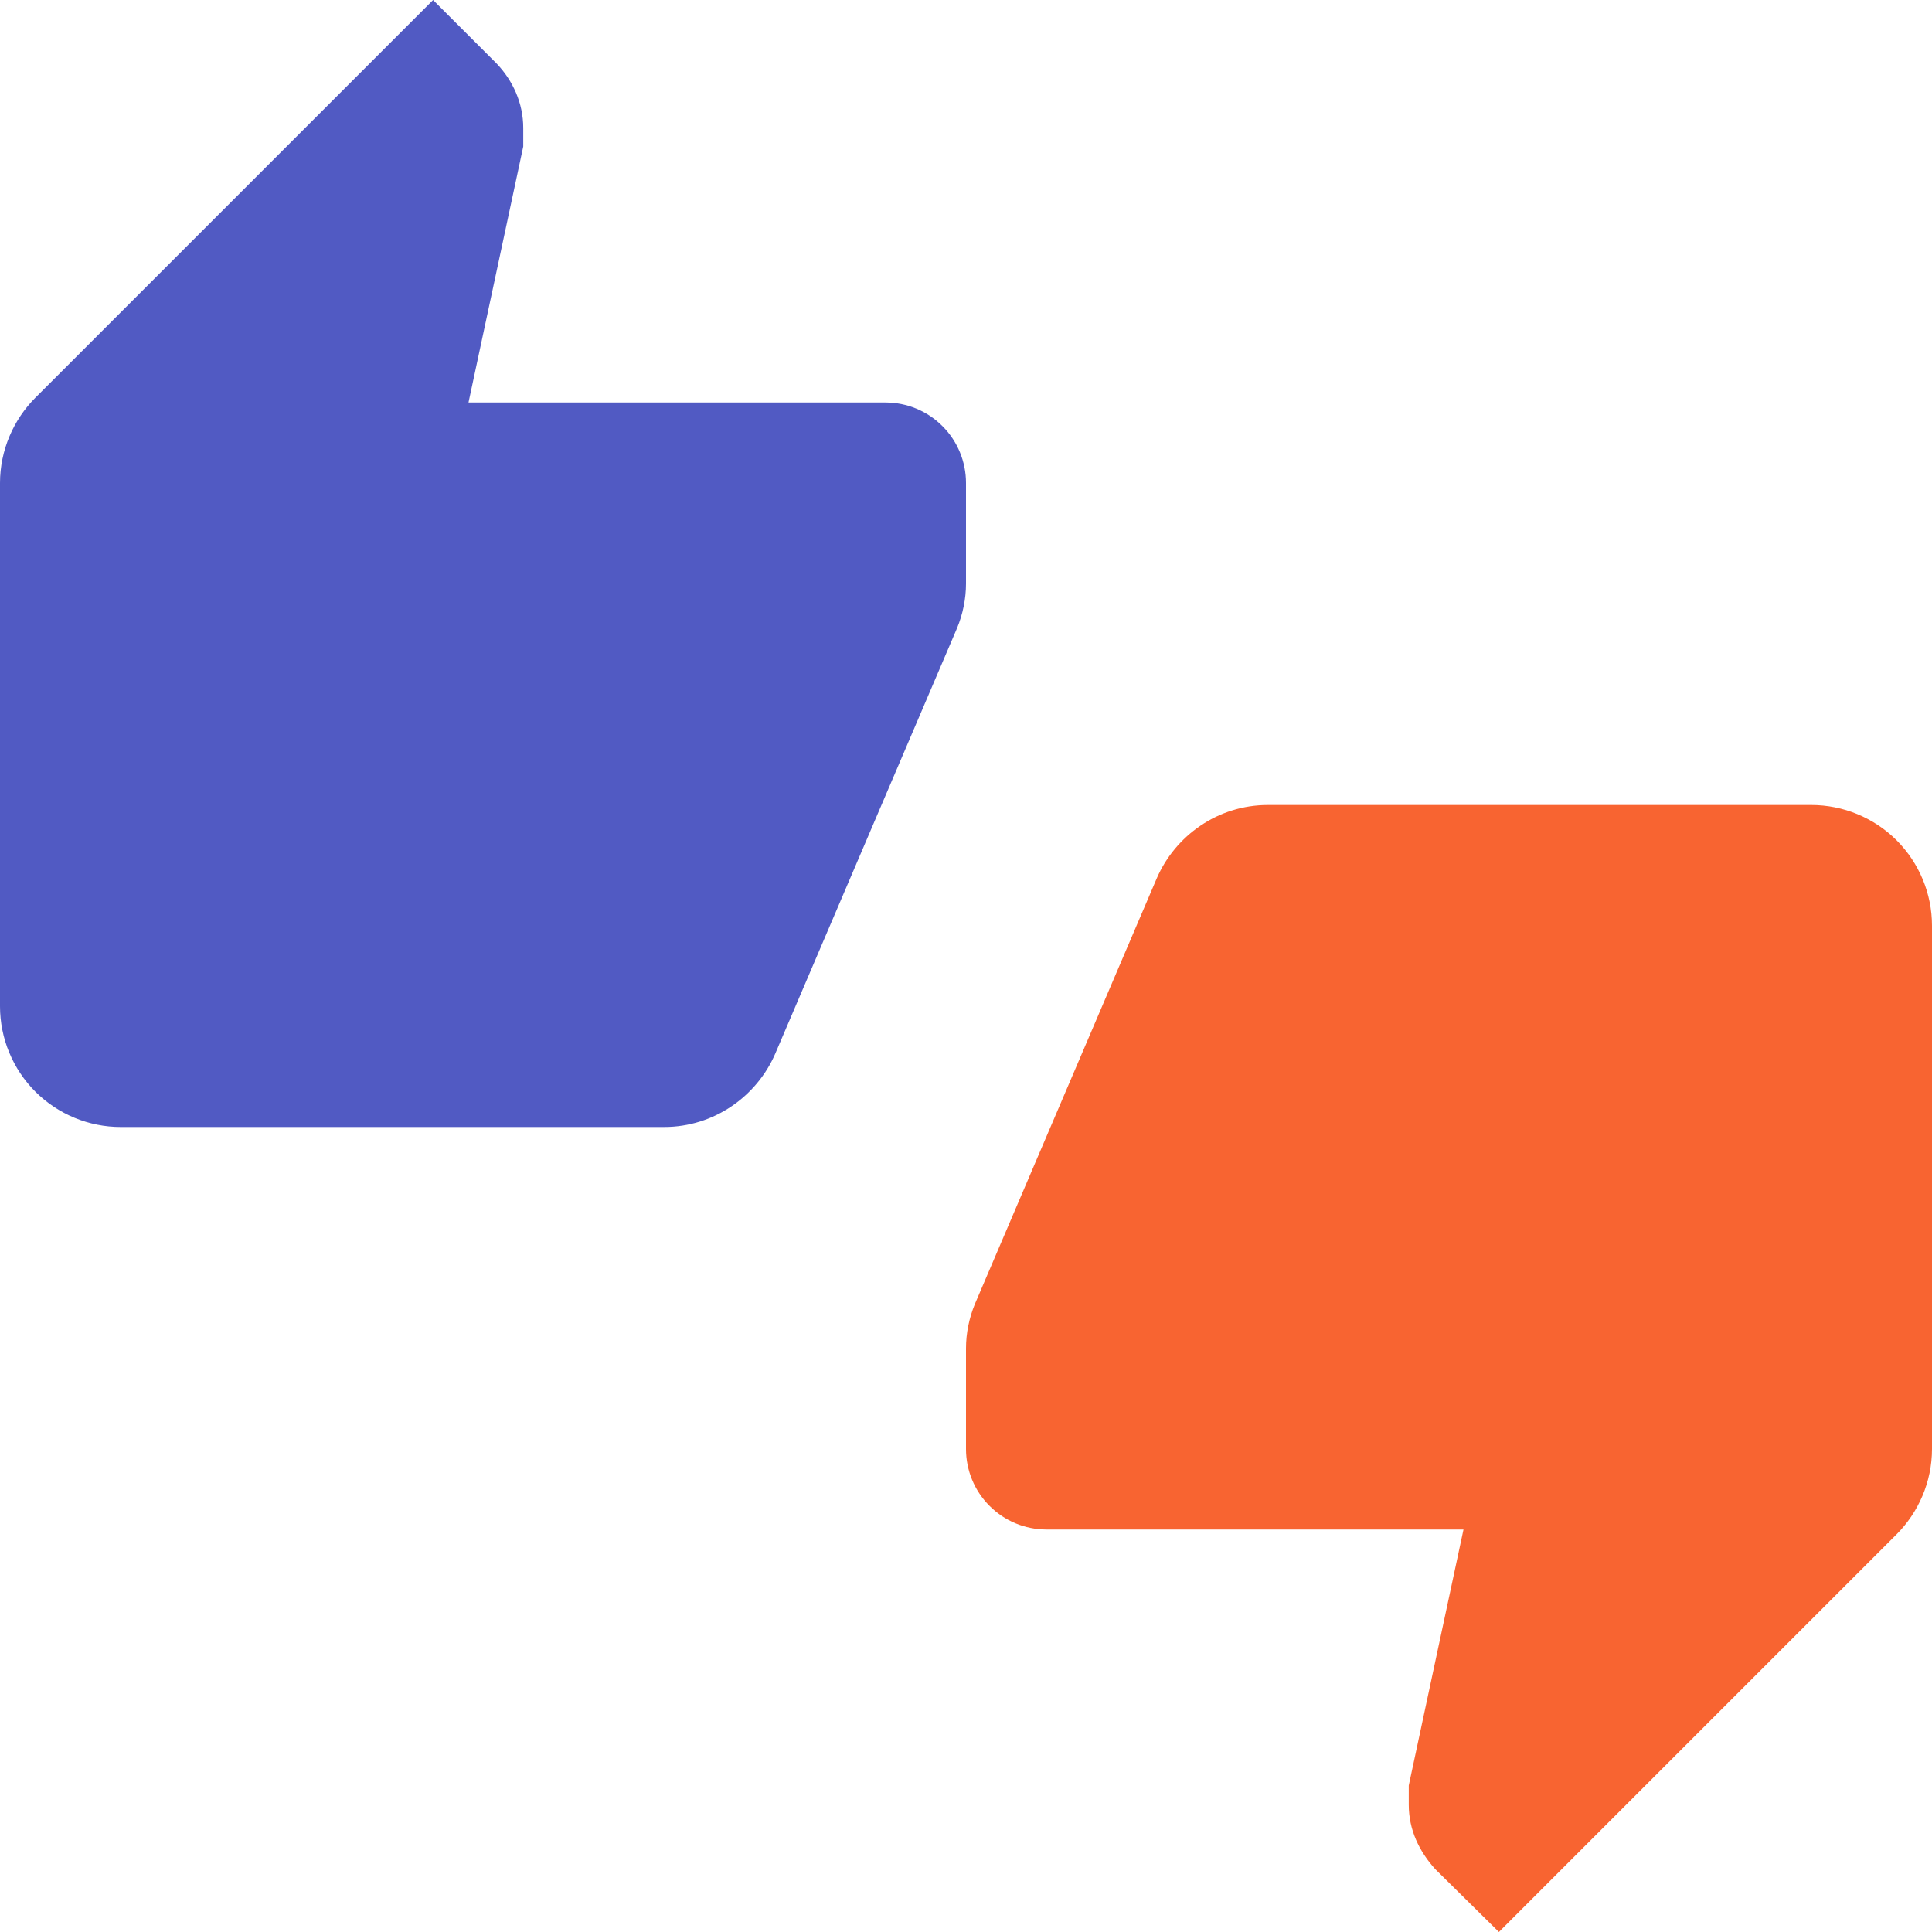
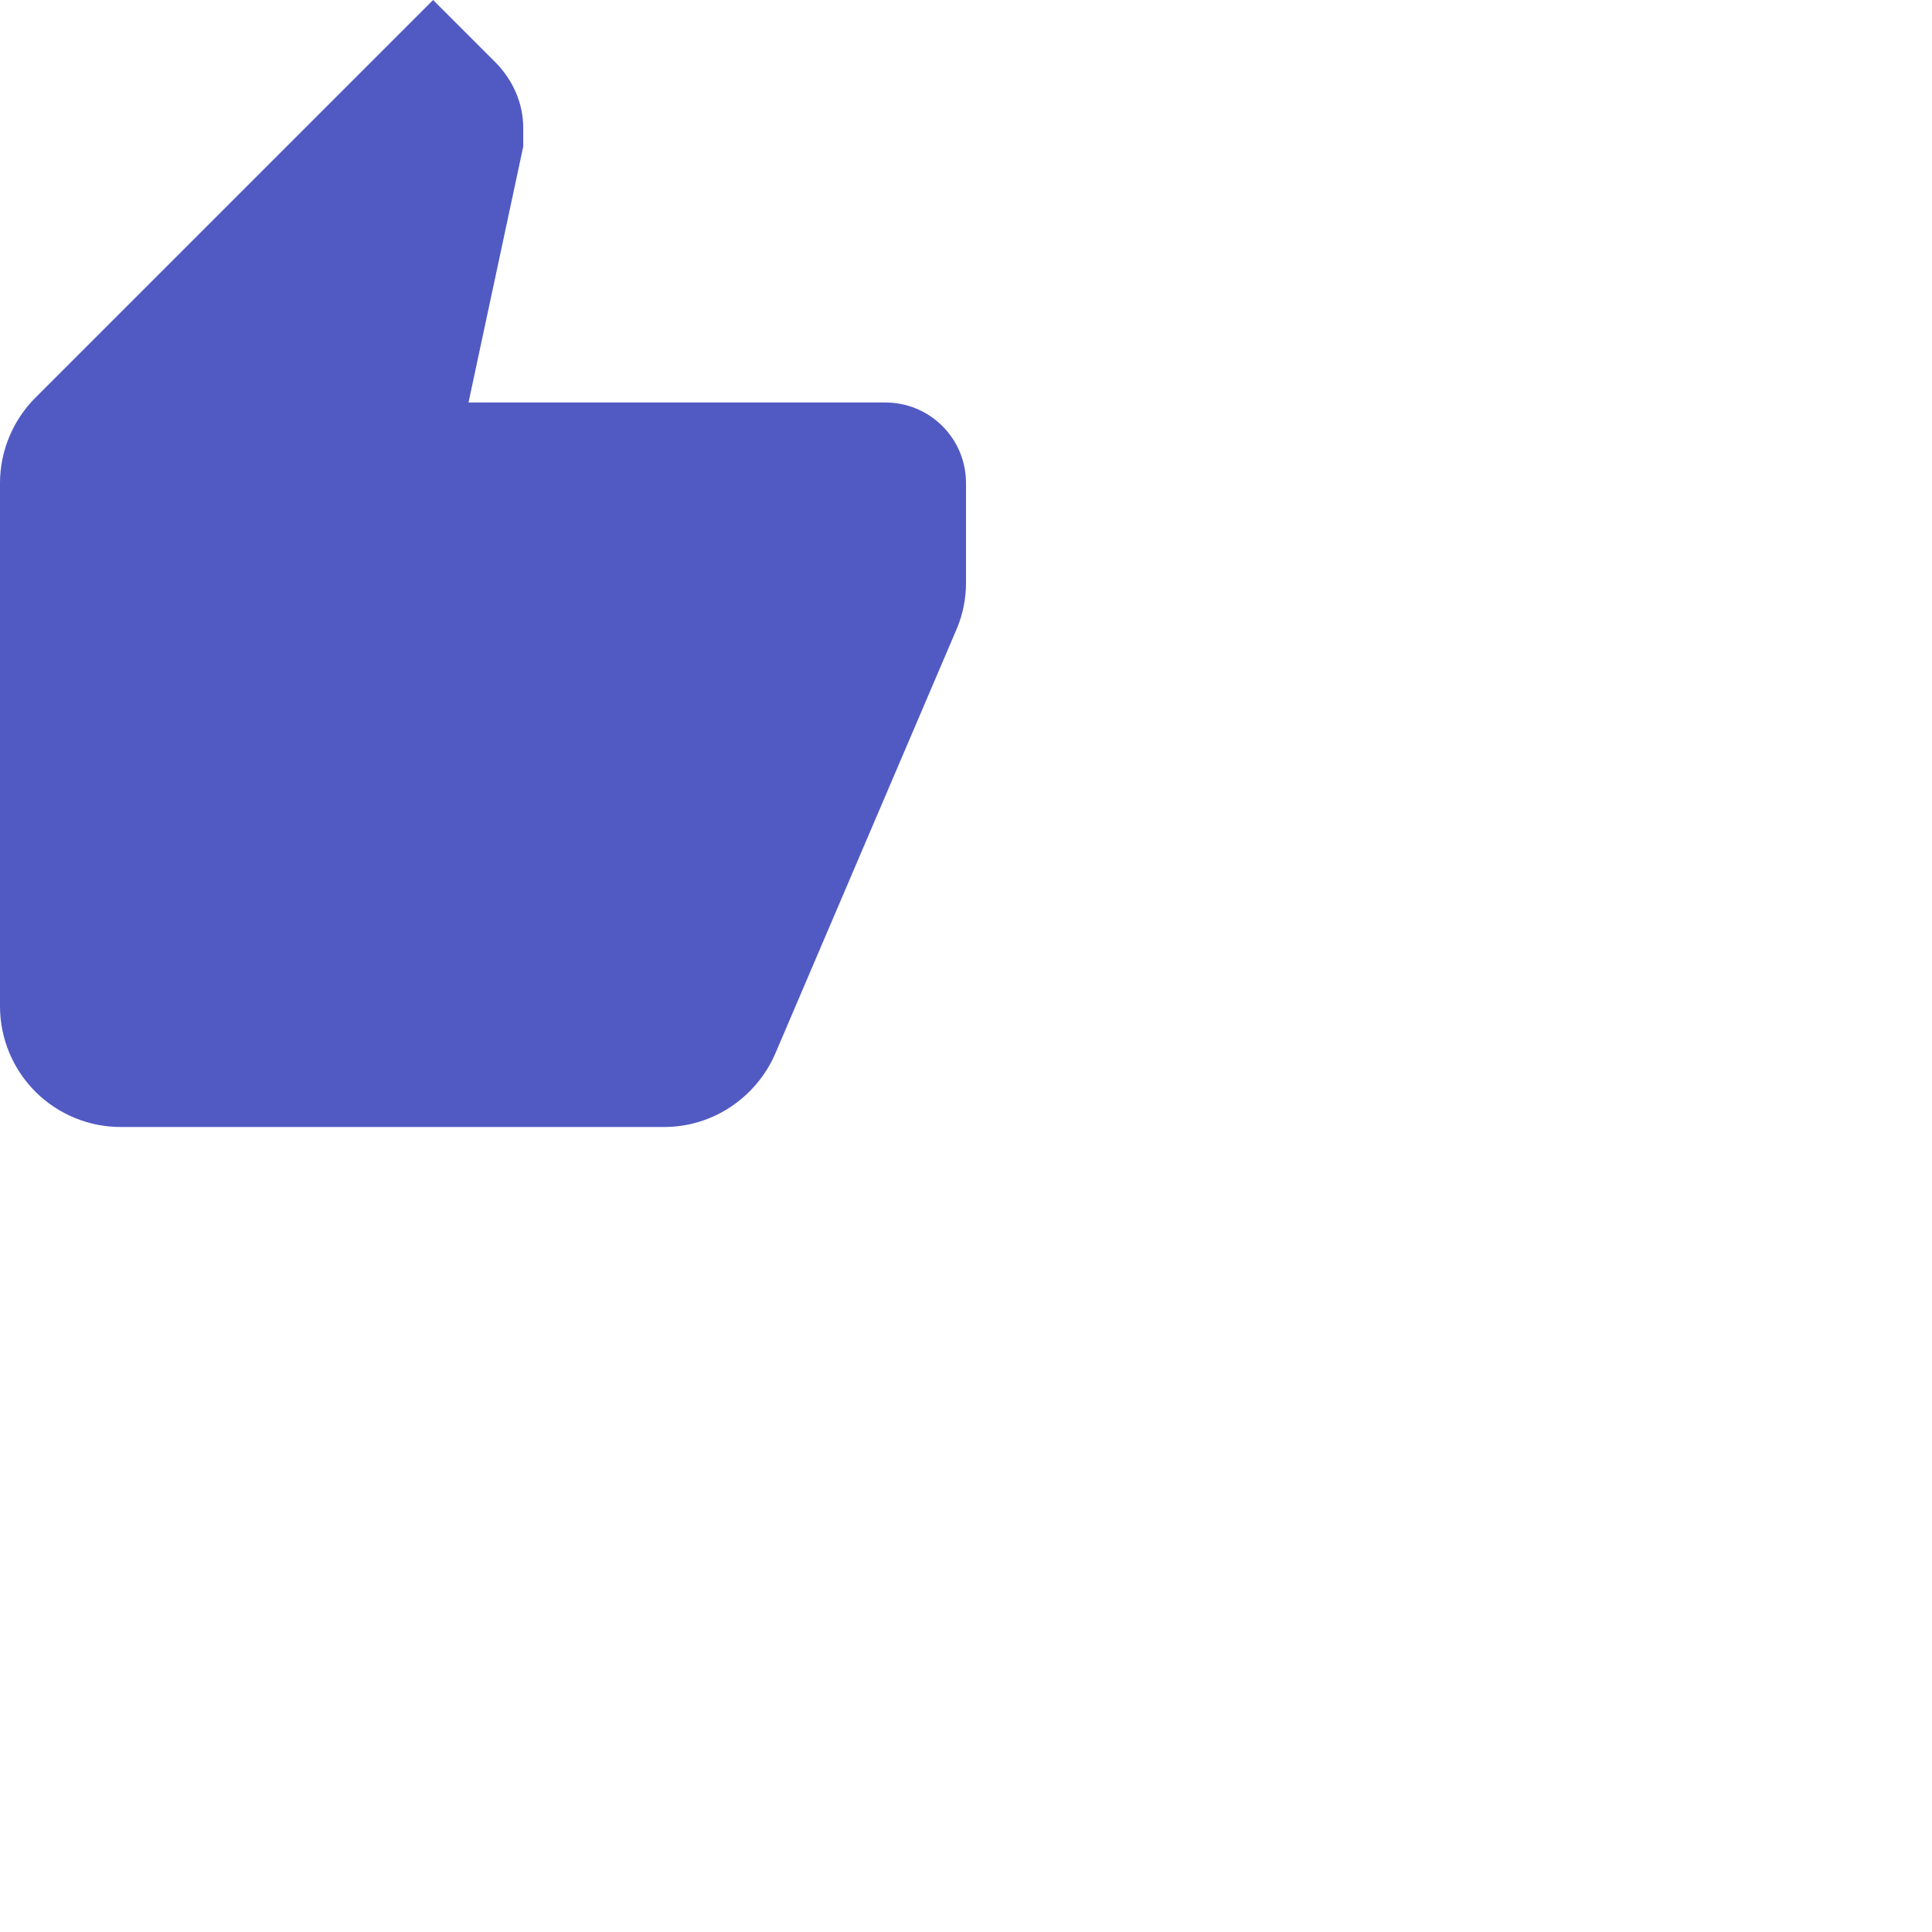
<svg xmlns="http://www.w3.org/2000/svg" width="24" height="24" viewBox="0 0 24 24" fill="none">
-   <path d="M22.5 10H15.75C15.13 10 14.6 10.38 14.37 10.91L12.11 16.2C12.04 16.37 12 16.56 12 16.75V18C12 18.265 12.105 18.52 12.293 18.707C12.48 18.895 12.735 19 13 19H18.18L17.5 22.18V22.42C17.5 22.73 17.63 23 17.83 23.22L18.62 24L23.56 19.06C23.83 18.79 24 18.41 24 18V11.5C24 11.102 23.842 10.721 23.561 10.439C23.279 10.158 22.898 10 22.5 10Z" fill="#F86431" />
  <path d="M12 6C12 5.735 11.895 5.48 11.707 5.293C11.52 5.105 11.265 5 11 5H5.82L6.5 1.82V1.59C6.5 1.28 6.37 1 6.17 0.79L5.38 0L0.44 4.94C0.17 5.21 0 5.59 0 6V12.5C0 12.898 0.158 13.279 0.439 13.561C0.721 13.842 1.102 14 1.5 14H8.25C8.87 14 9.4 13.62 9.63 13.09L11.89 7.8C11.96 7.63 12 7.44 12 7.25V6Z" fill="#515AC3" />
</svg>